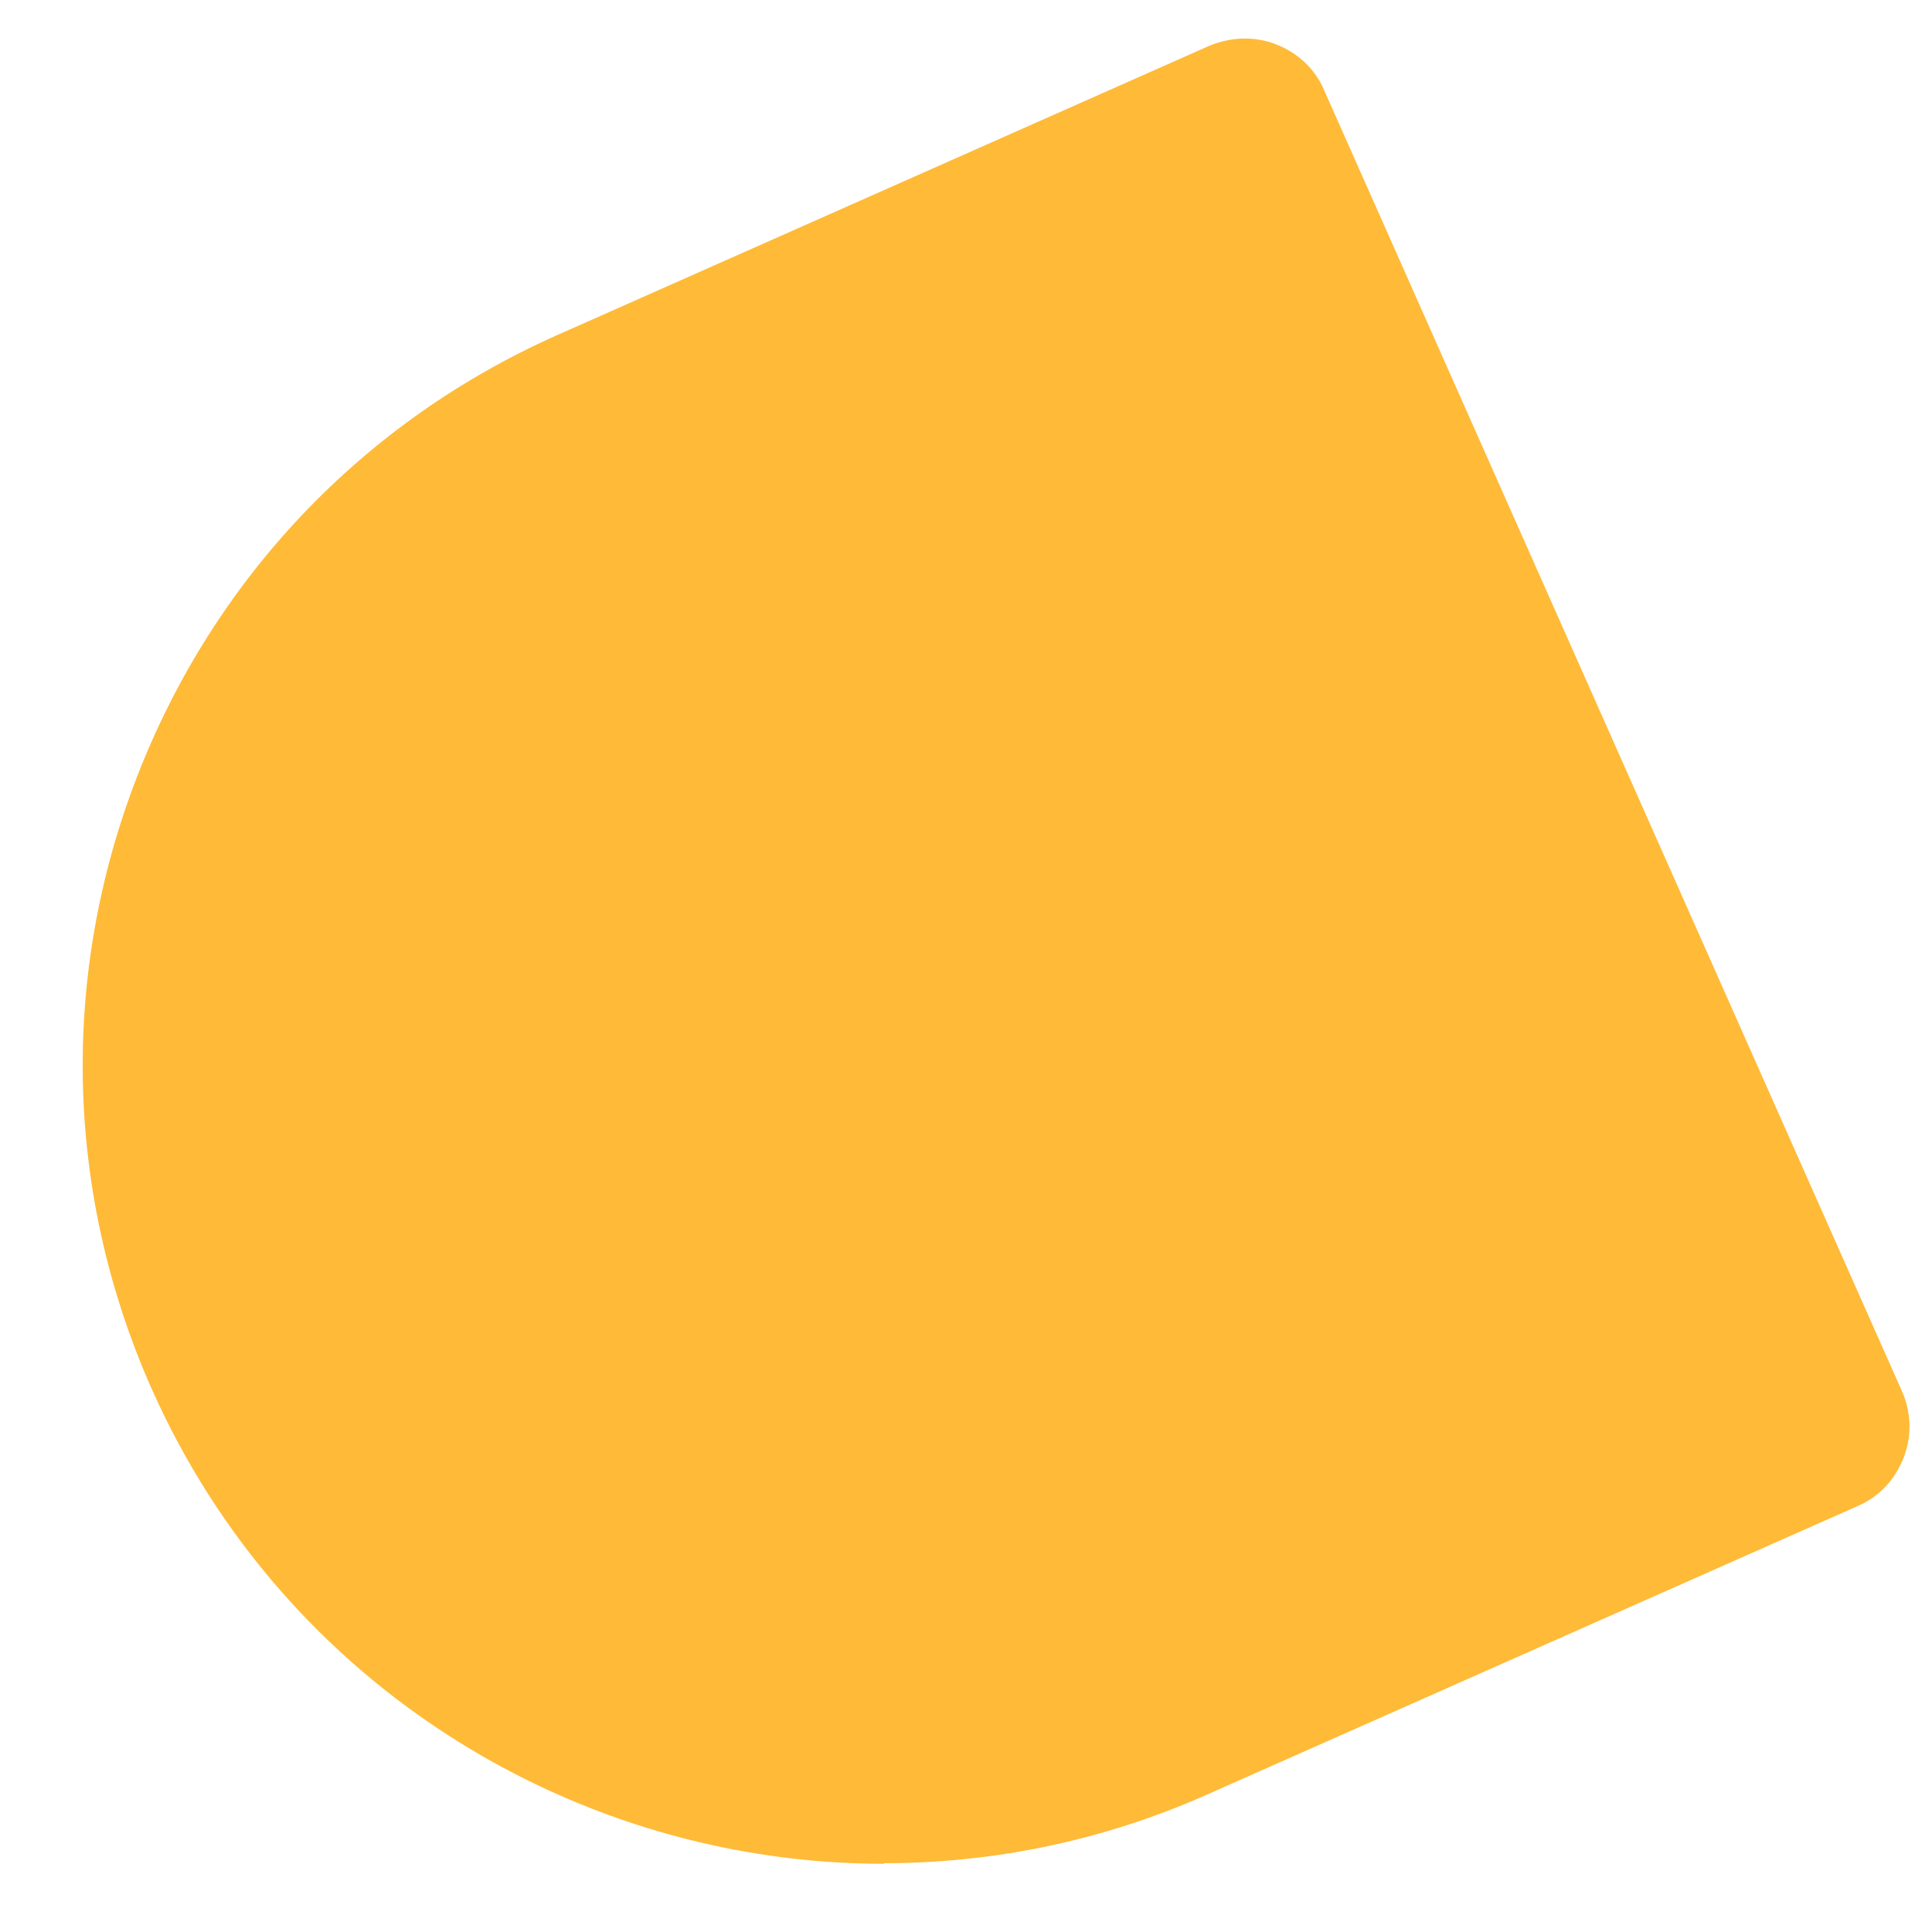
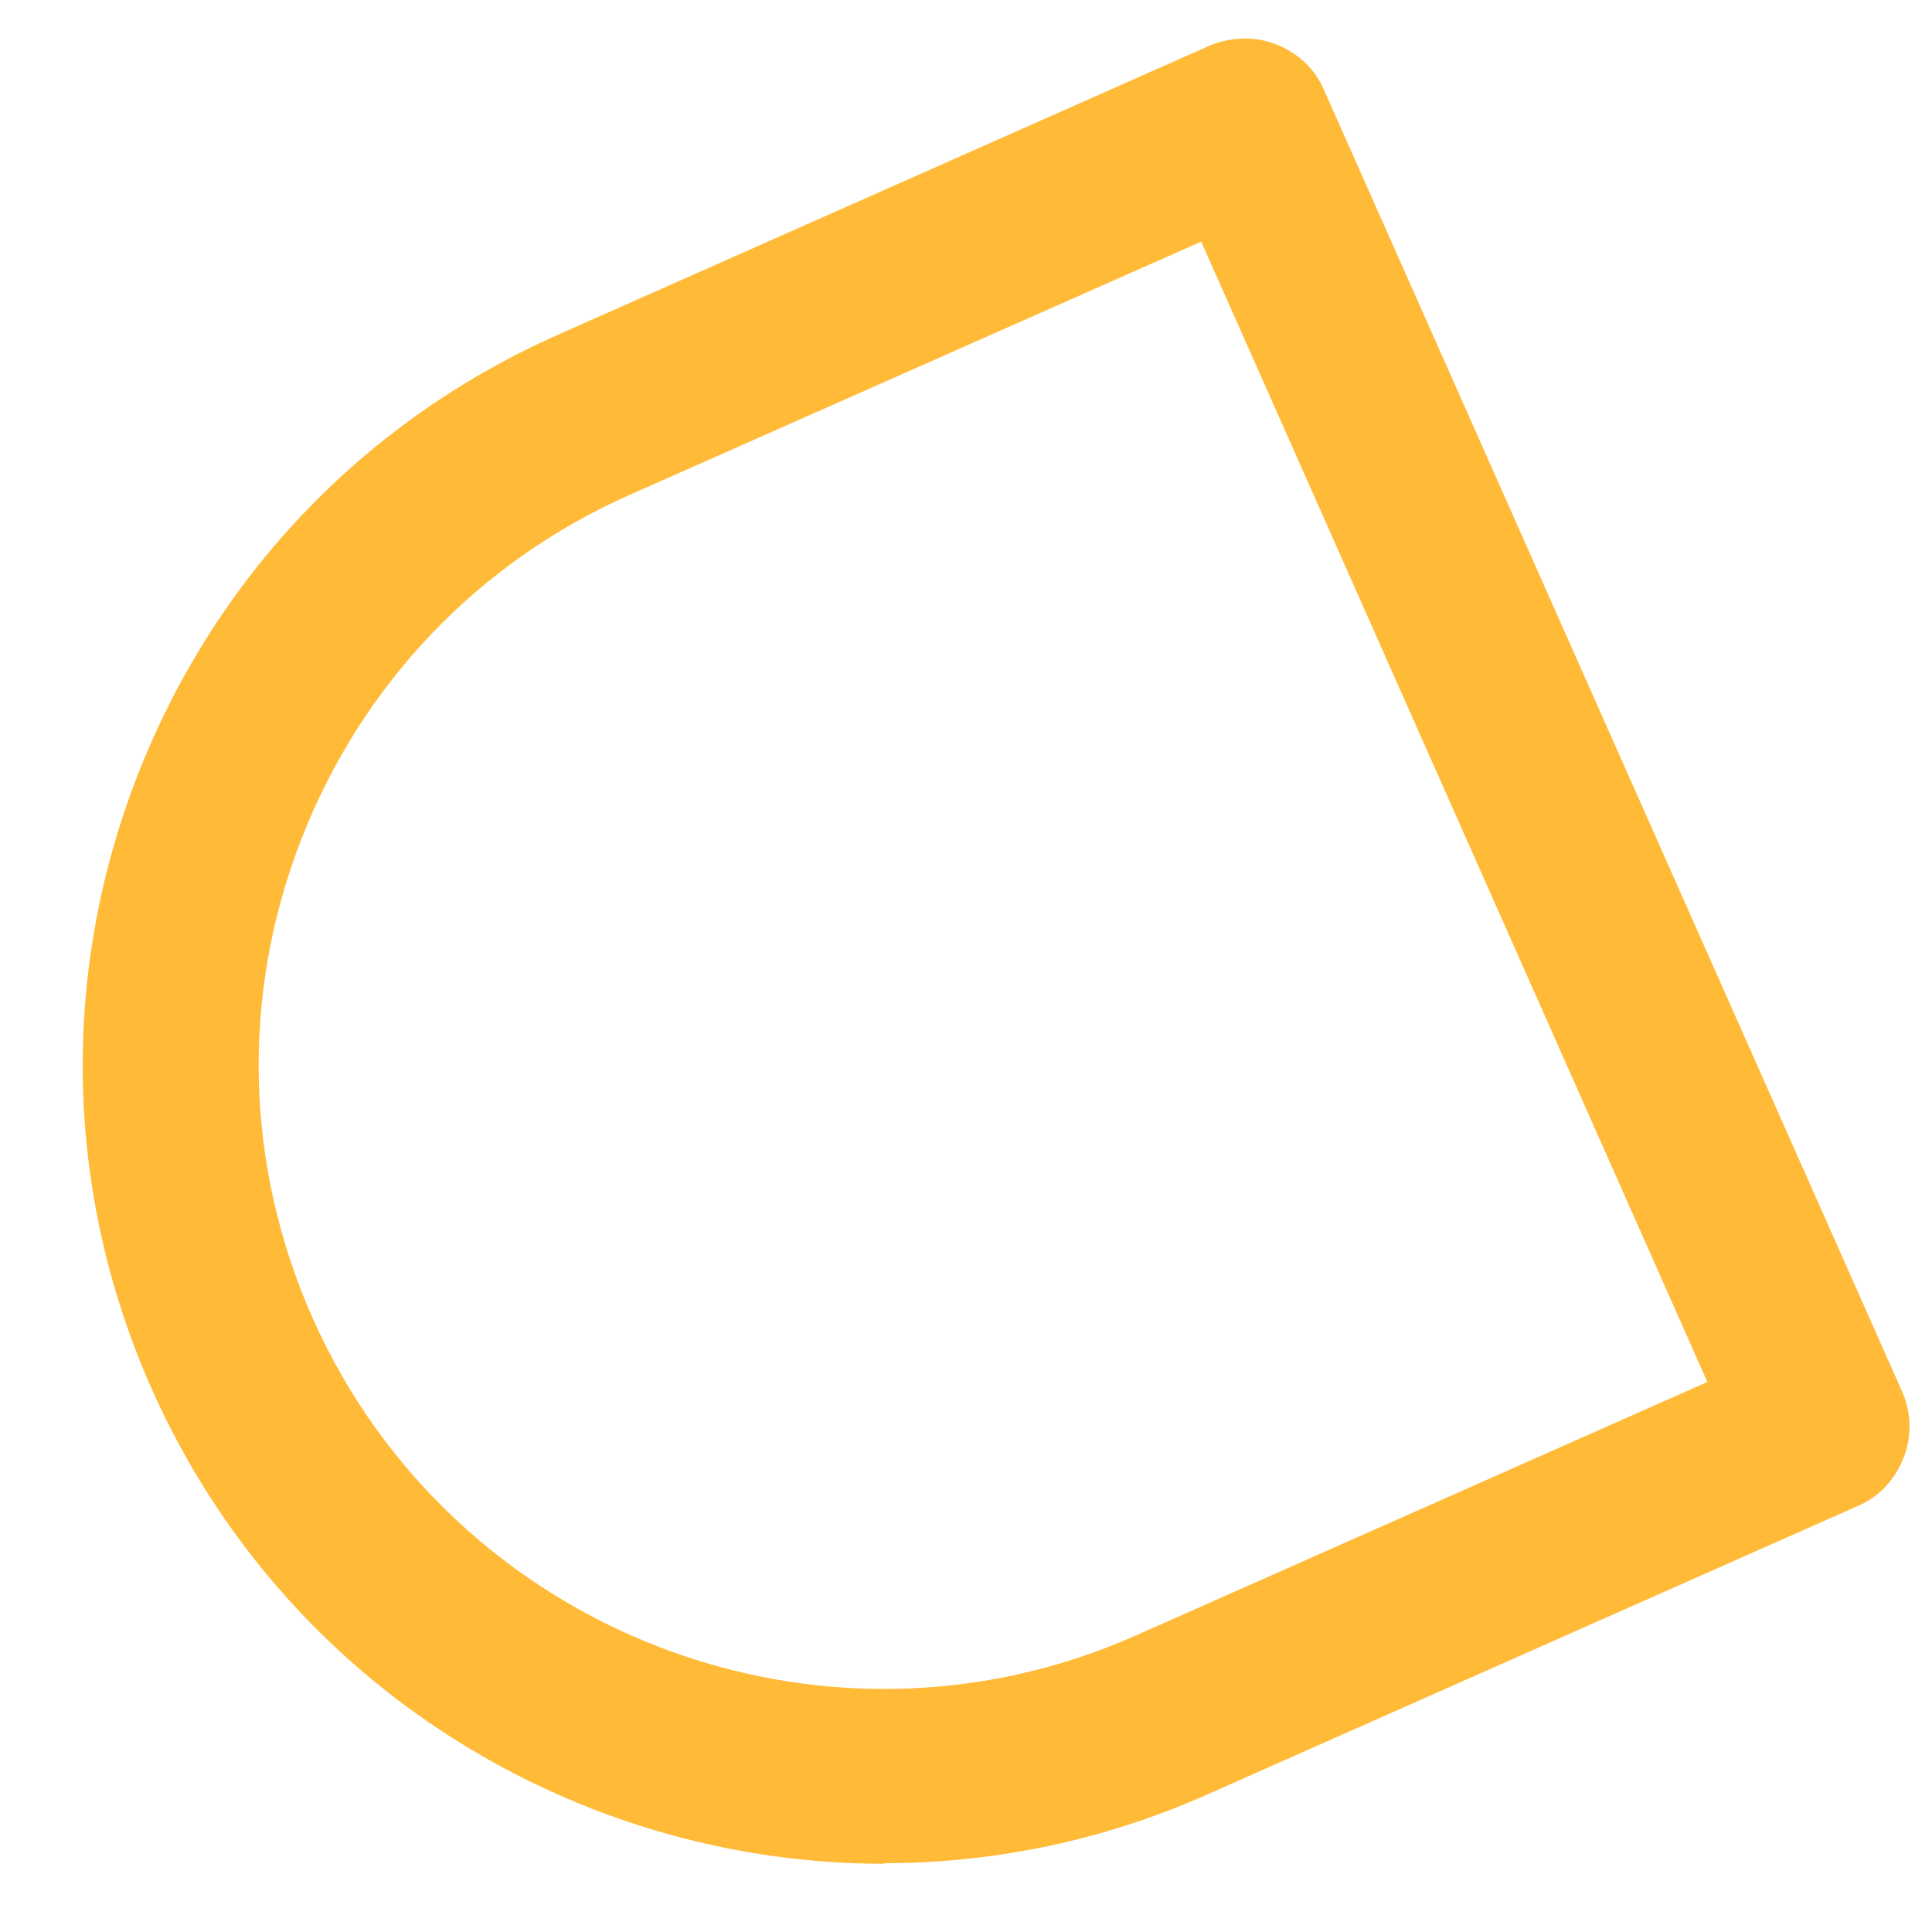
<svg xmlns="http://www.w3.org/2000/svg" width="23" height="23" viewBox="0 0 23 23" fill="none">
-   <path d="M14.814 1.504L21.692 16.988L13.944 20.424C9.669 22.323 4.658 20.39 2.758 16.118C0.858 11.846 2.792 6.839 7.067 4.94L14.814 1.504Z" fill="#FFBA37" />
  <path d="M10.525 22.188C6.872 22.188 3.387 20.082 1.808 16.539C0.777 14.219 0.711 11.632 1.627 9.258C2.544 6.885 4.323 5.013 6.645 3.984L14.392 0.547C14.646 0.44 14.934 0.427 15.188 0.527C15.449 0.627 15.657 0.821 15.764 1.075L22.641 16.559C22.755 16.813 22.762 17.101 22.661 17.355C22.561 17.615 22.367 17.823 22.113 17.93L14.365 21.366C13.114 21.921 11.81 22.181 10.518 22.181L10.525 22.188ZM14.292 2.88L7.501 5.889C5.688 6.691 4.297 8.155 3.581 10.007C2.865 11.859 2.918 13.878 3.721 15.69C5.387 19.434 9.789 21.132 13.529 19.467L20.326 16.452L14.299 2.874L14.292 2.88Z" fill="#FFBA37" />
</svg>